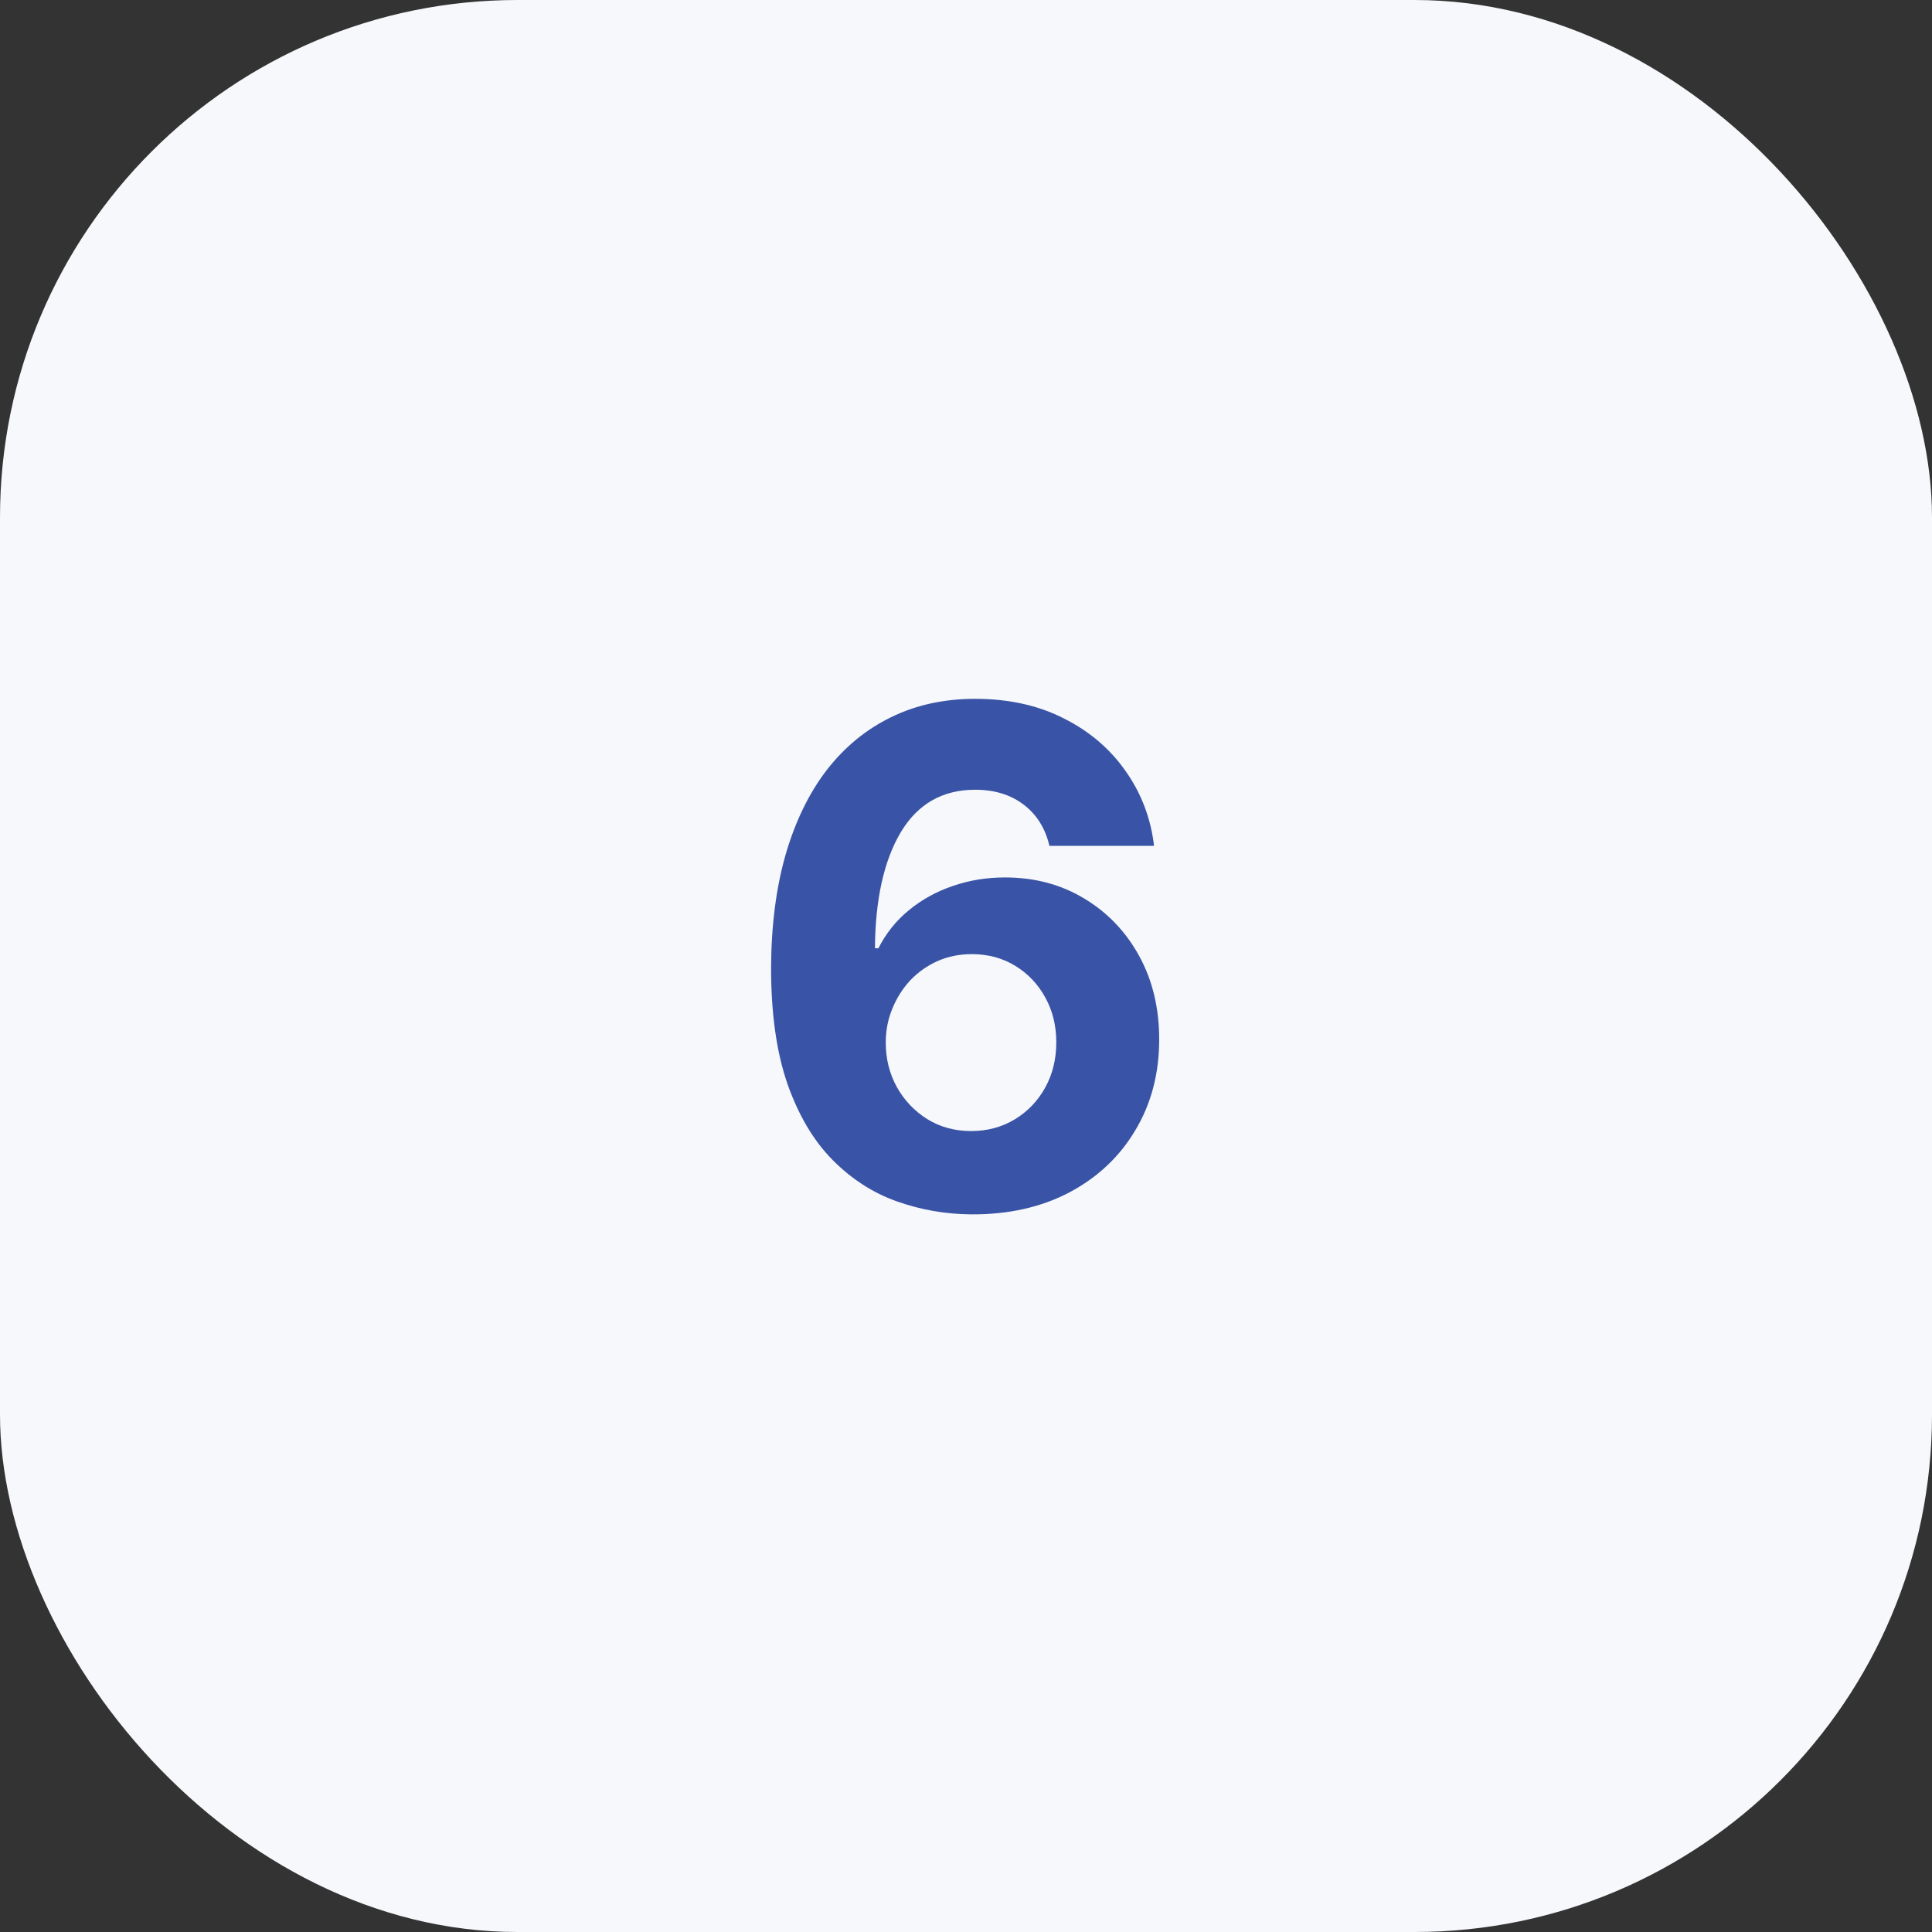
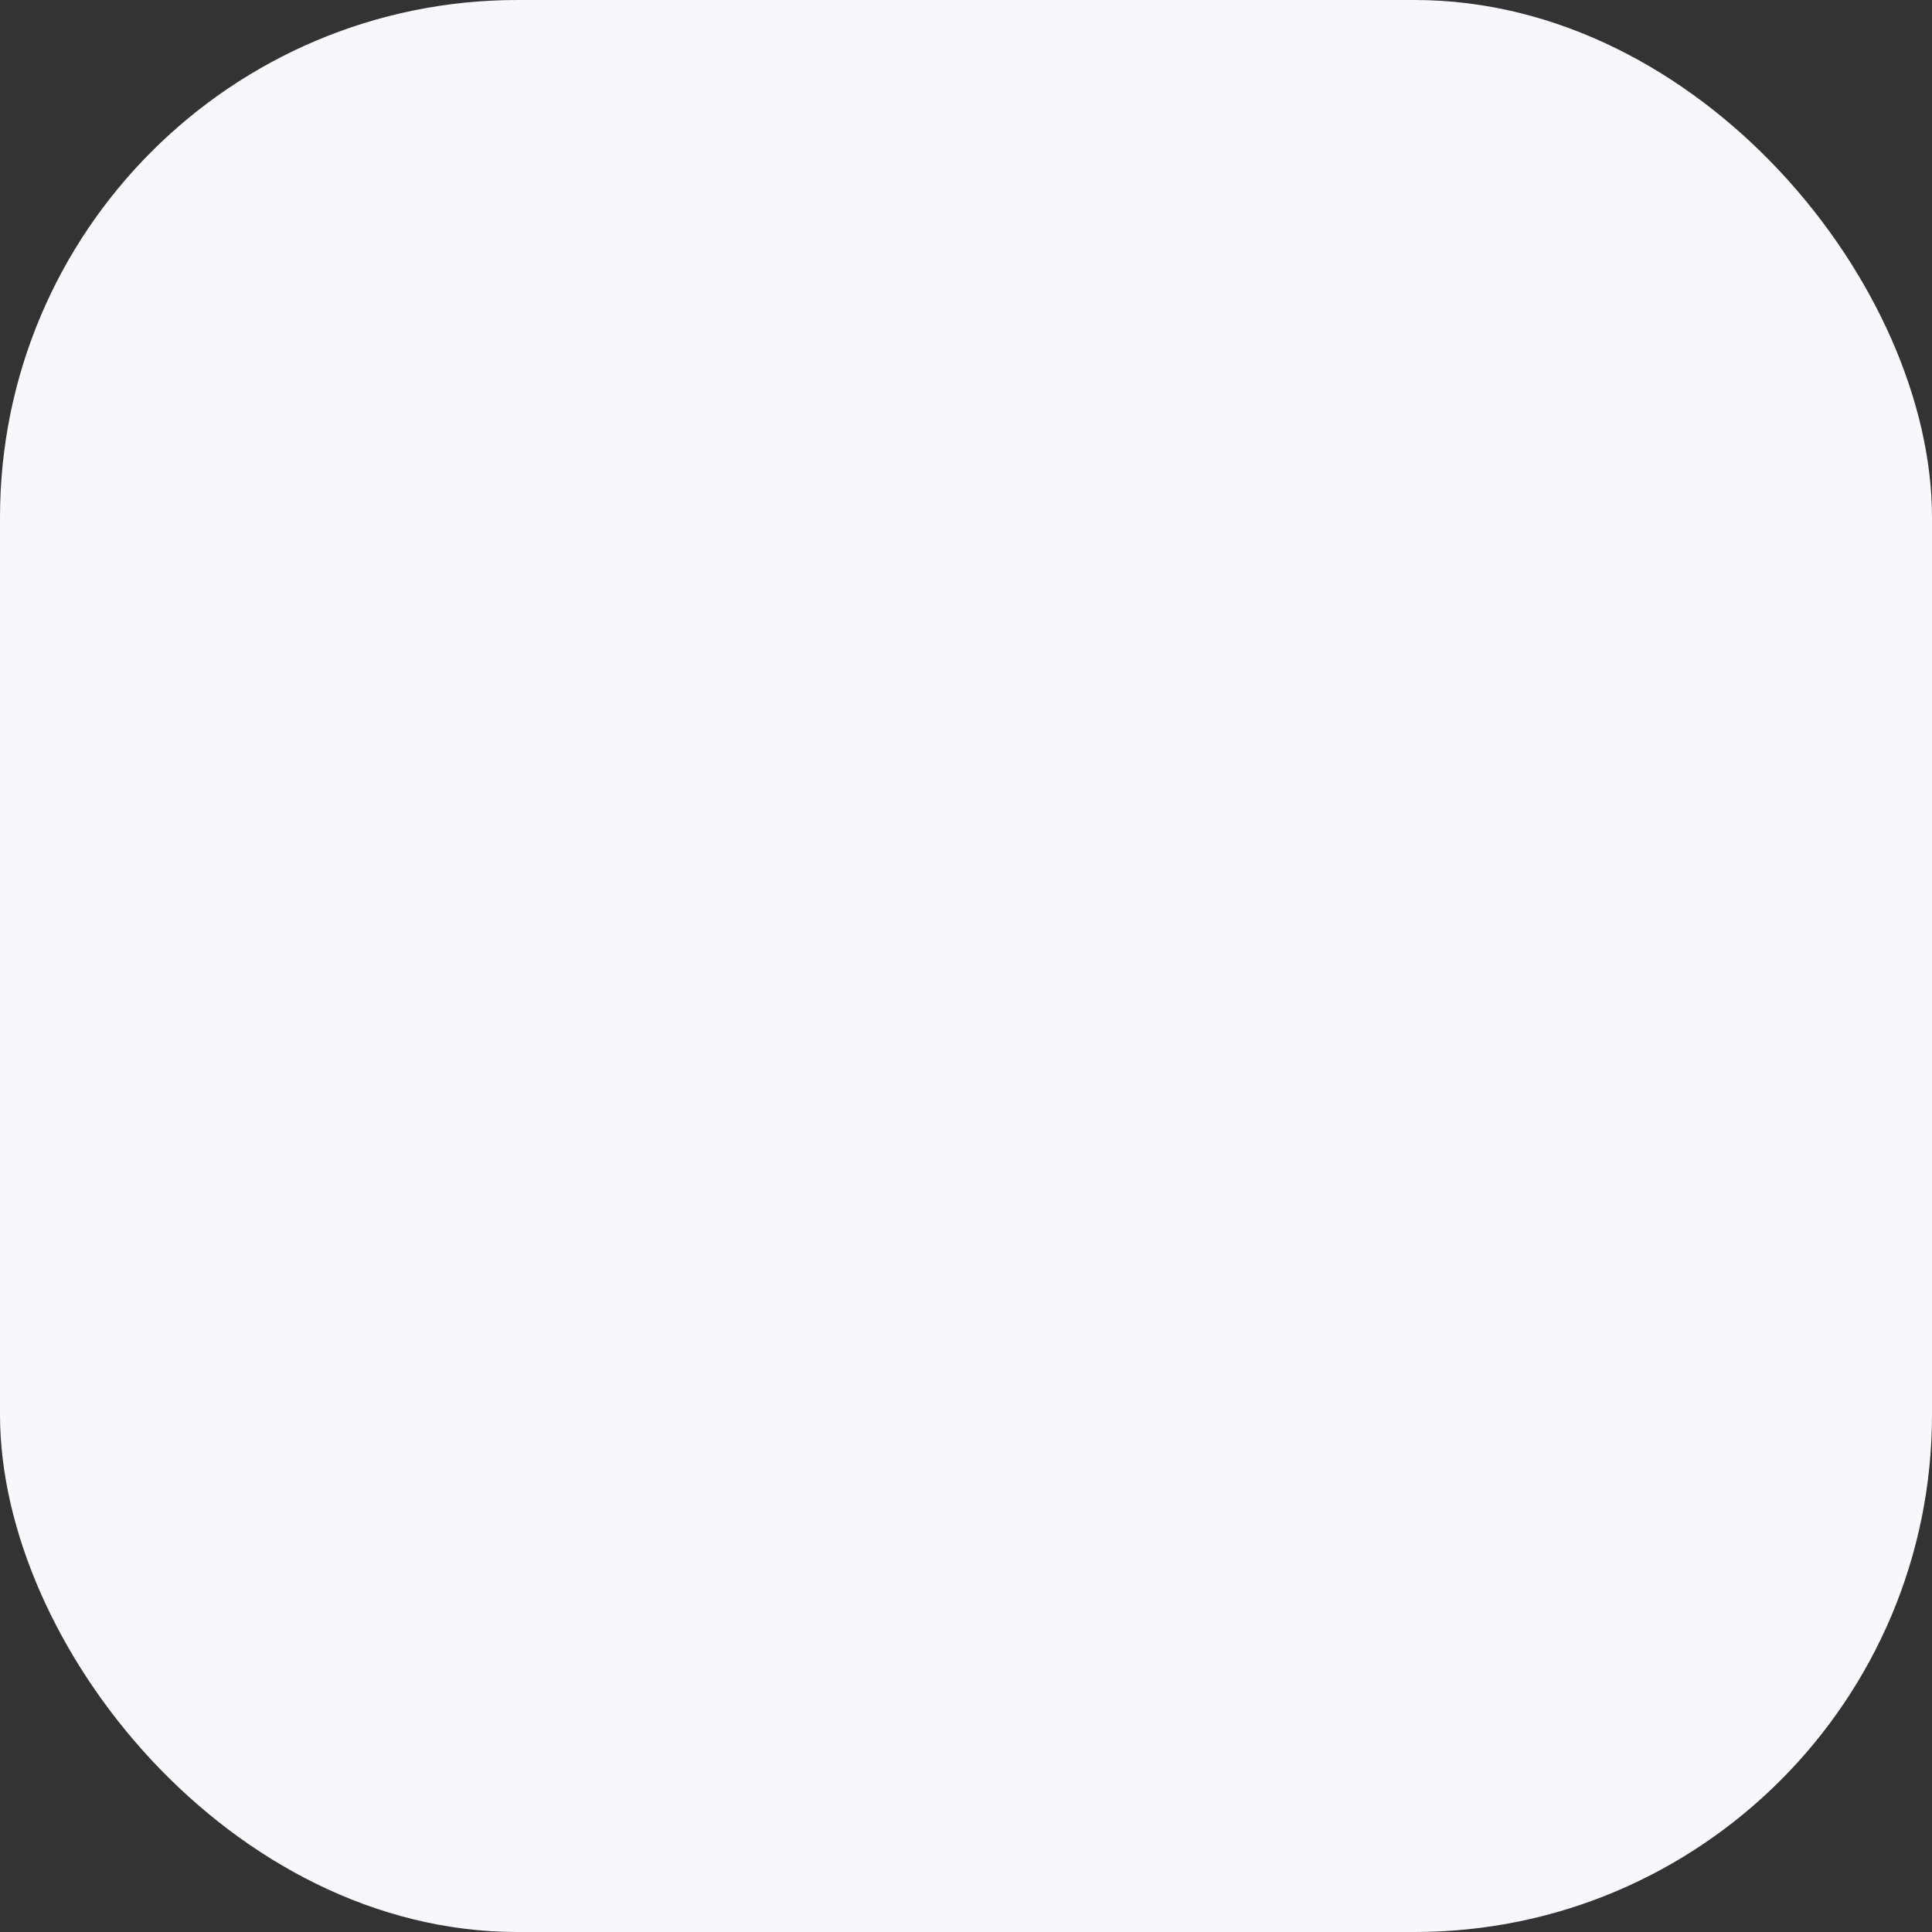
<svg xmlns="http://www.w3.org/2000/svg" width="56" height="56" viewBox="0 0 56 56" fill="none">
  <rect x="0" y="0" width="56" height="56" fill="#333333" stroke="none" />
  <rect width="56" height="56" rx="15" fill="#F7F8FB" />
-   <path d="M28.16 35.199C27.412 35.194 26.69 35.069 25.994 34.822C25.302 34.576 24.682 34.176 24.133 33.622C23.584 33.068 23.148 32.334 22.826 31.421C22.509 30.507 22.35 29.384 22.35 28.054C22.355 26.832 22.495 25.741 22.769 24.78C23.049 23.814 23.446 22.995 23.962 22.322C24.483 21.65 25.106 21.139 25.83 20.788C26.555 20.433 27.367 20.256 28.266 20.256C29.237 20.256 30.094 20.445 30.837 20.824C31.581 21.198 32.177 21.707 32.627 22.351C33.082 22.995 33.356 23.717 33.451 24.517H30.418C30.3 24.01 30.051 23.613 29.673 23.324C29.294 23.035 28.825 22.891 28.266 22.891C27.319 22.891 26.6 23.303 26.107 24.126C25.62 24.95 25.371 26.07 25.361 27.486H25.461C25.679 27.055 25.972 26.688 26.342 26.385C26.716 26.077 27.139 25.843 27.613 25.682C28.091 25.516 28.595 25.433 29.126 25.433C29.988 25.433 30.755 25.637 31.427 26.044C32.099 26.447 32.63 27 33.018 27.706C33.406 28.412 33.6 29.219 33.6 30.128C33.6 31.113 33.37 31.989 32.911 32.756C32.457 33.523 31.82 34.124 31.001 34.56C30.186 34.99 29.239 35.204 28.16 35.199ZM28.146 32.784C28.619 32.784 29.043 32.67 29.417 32.443C29.791 32.216 30.084 31.908 30.298 31.52C30.511 31.132 30.617 30.696 30.617 30.213C30.617 29.73 30.511 29.297 30.298 28.913C30.089 28.53 29.8 28.224 29.431 27.997C29.062 27.77 28.64 27.656 28.167 27.656C27.812 27.656 27.483 27.723 27.18 27.855C26.881 27.988 26.619 28.172 26.391 28.409C26.169 28.646 25.994 28.921 25.866 29.233C25.738 29.541 25.674 29.87 25.674 30.22C25.674 30.689 25.78 31.117 25.994 31.506C26.211 31.894 26.505 32.204 26.874 32.436C27.248 32.668 27.672 32.784 28.146 32.784Z" fill="#3954A6" />
</svg>